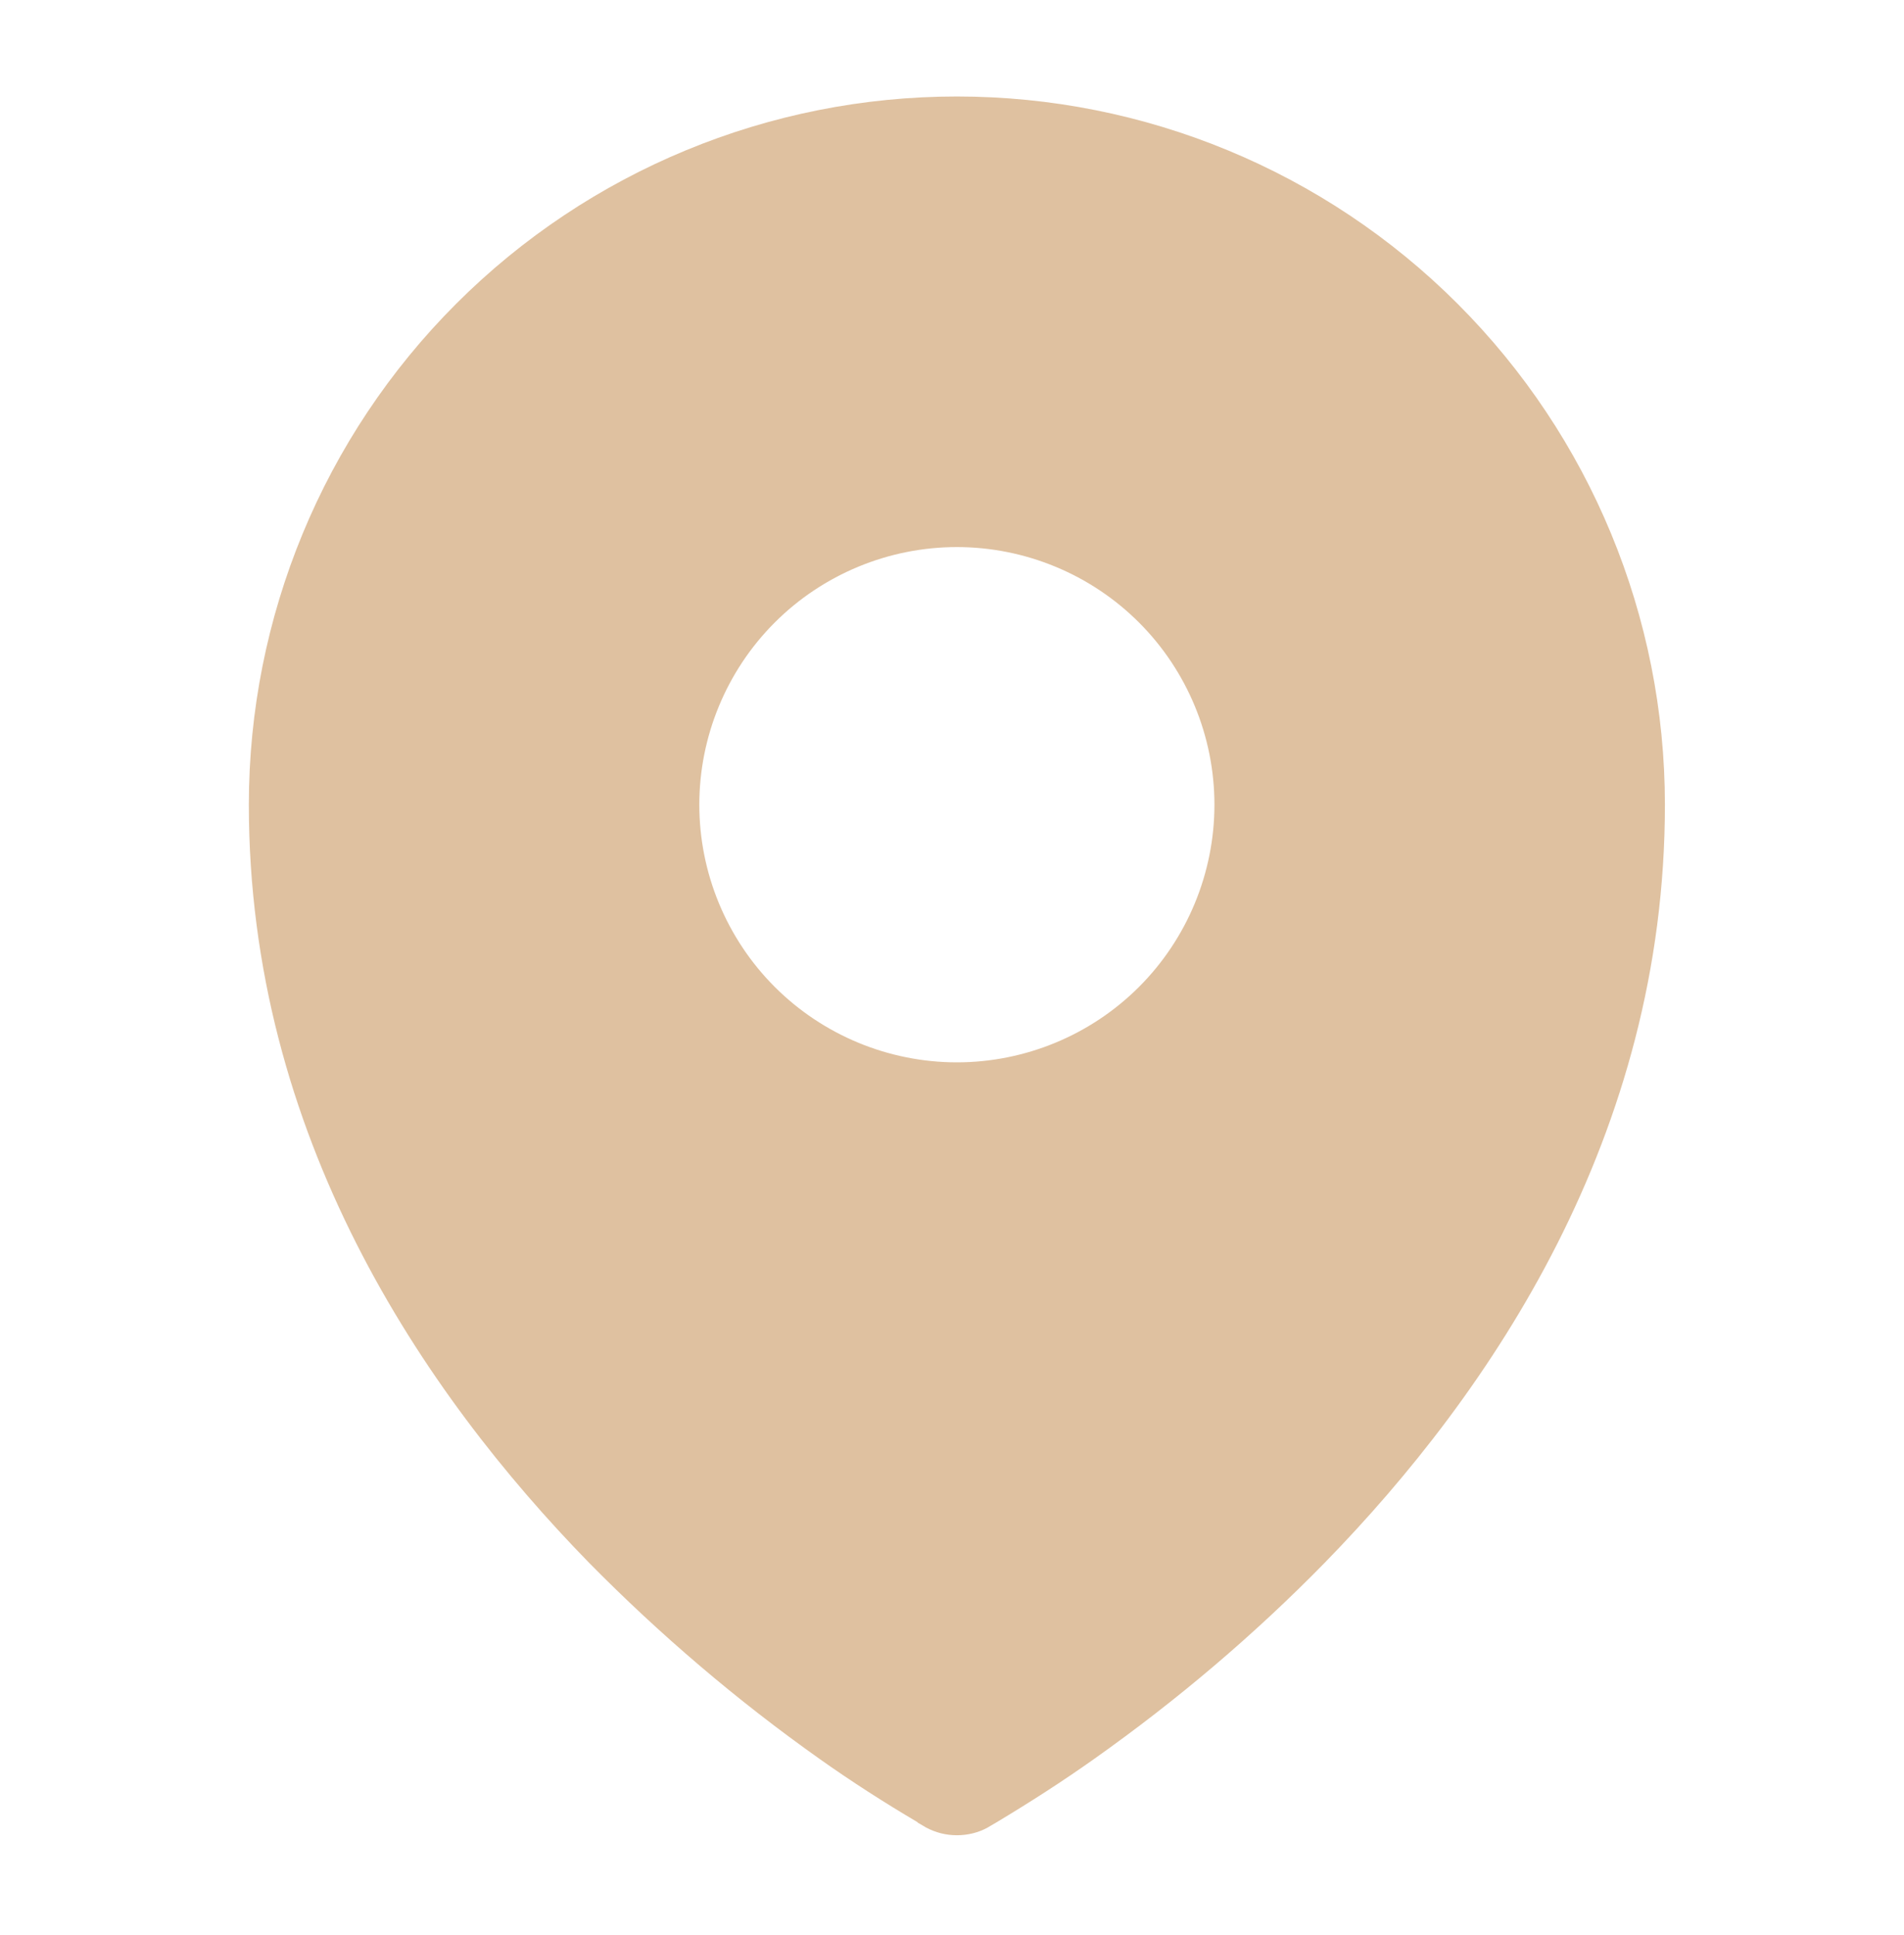
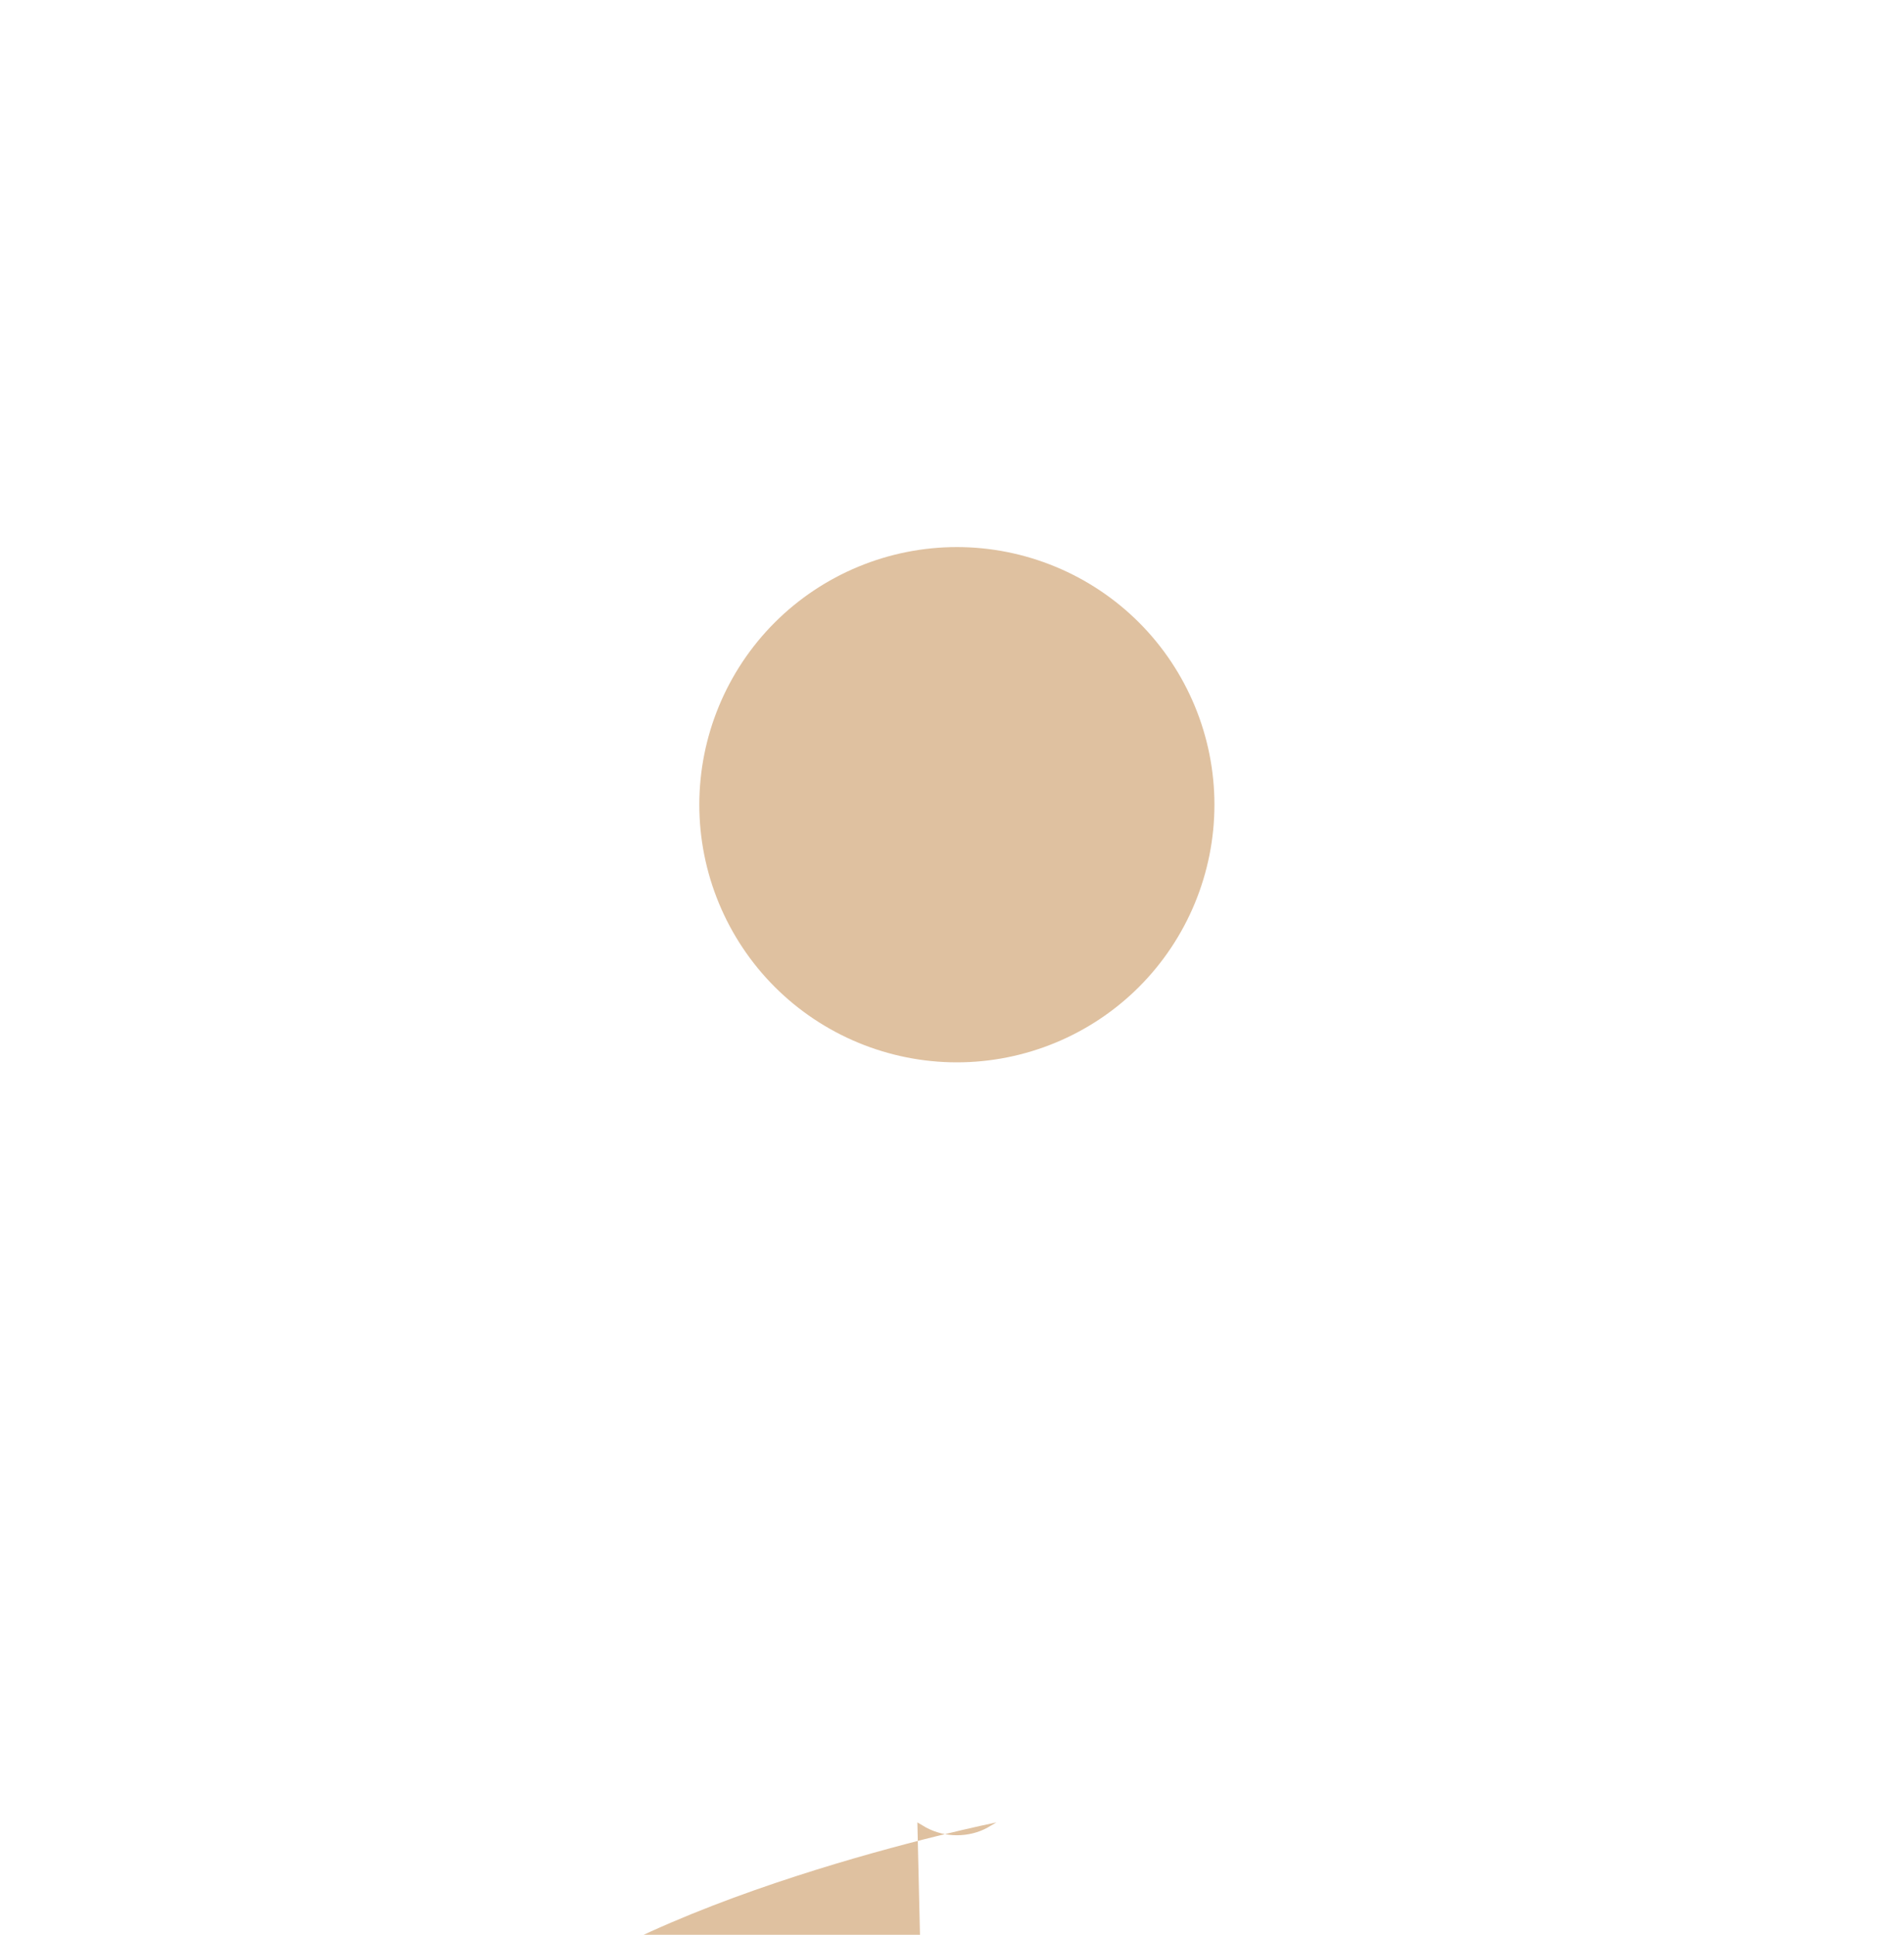
<svg xmlns="http://www.w3.org/2000/svg" id="Calque_1" viewBox="0 0 37.11 37.7">
  <defs>
    <style>.cls-1{fill:#dfc1a0;fill-rule:evenodd;}</style>
  </defs>
-   <path class="cls-1" d="m17.88,35.51l.12.07.05.03c.19.1.39.15.6.15s.42-.05.6-.15l.05-.03.12-.07c.65-.39,1.29-.8,1.91-1.24,1.61-1.14,3.11-2.41,4.49-3.82,3.25-3.33,6.63-8.33,6.63-14.77,0-3.66-1.45-7.17-4.04-9.76-2.59-2.59-6.1-4.04-9.76-4.04s-7.17,1.45-9.76,4.04c-2.59,2.59-4.04,6.1-4.04,9.76,0,6.44,3.38,11.44,6.63,14.77,1.38,1.4,2.88,2.68,4.49,3.82.62.44,1.26.85,1.92,1.24Zm.77-14.81c1.33,0,2.61-.53,3.55-1.47.94-.94,1.47-2.22,1.47-3.55s-.53-2.61-1.47-3.55c-.94-.94-2.22-1.47-3.55-1.47s-2.61.53-3.55,1.47c-.94.94-1.47,2.22-1.47,3.55s.53,2.61,1.47,3.55c.94.94,2.22,1.47,3.55,1.47Z" />
+   <path class="cls-1" d="m17.88,35.51l.12.07.05.03c.19.1.39.15.6.15s.42-.05.6-.15l.05-.03.12-.07s-7.17,1.45-9.76,4.04c-2.59,2.59-4.04,6.1-4.04,9.76,0,6.44,3.38,11.44,6.63,14.77,1.38,1.4,2.88,2.68,4.49,3.82.62.44,1.26.85,1.92,1.24Zm.77-14.81c1.33,0,2.61-.53,3.55-1.47.94-.94,1.47-2.22,1.47-3.55s-.53-2.61-1.47-3.55c-.94-.94-2.22-1.47-3.55-1.47s-2.61.53-3.55,1.47c-.94.94-1.47,2.22-1.47,3.55s.53,2.61,1.47,3.55c.94.94,2.22,1.47,3.55,1.47Z" />
</svg>